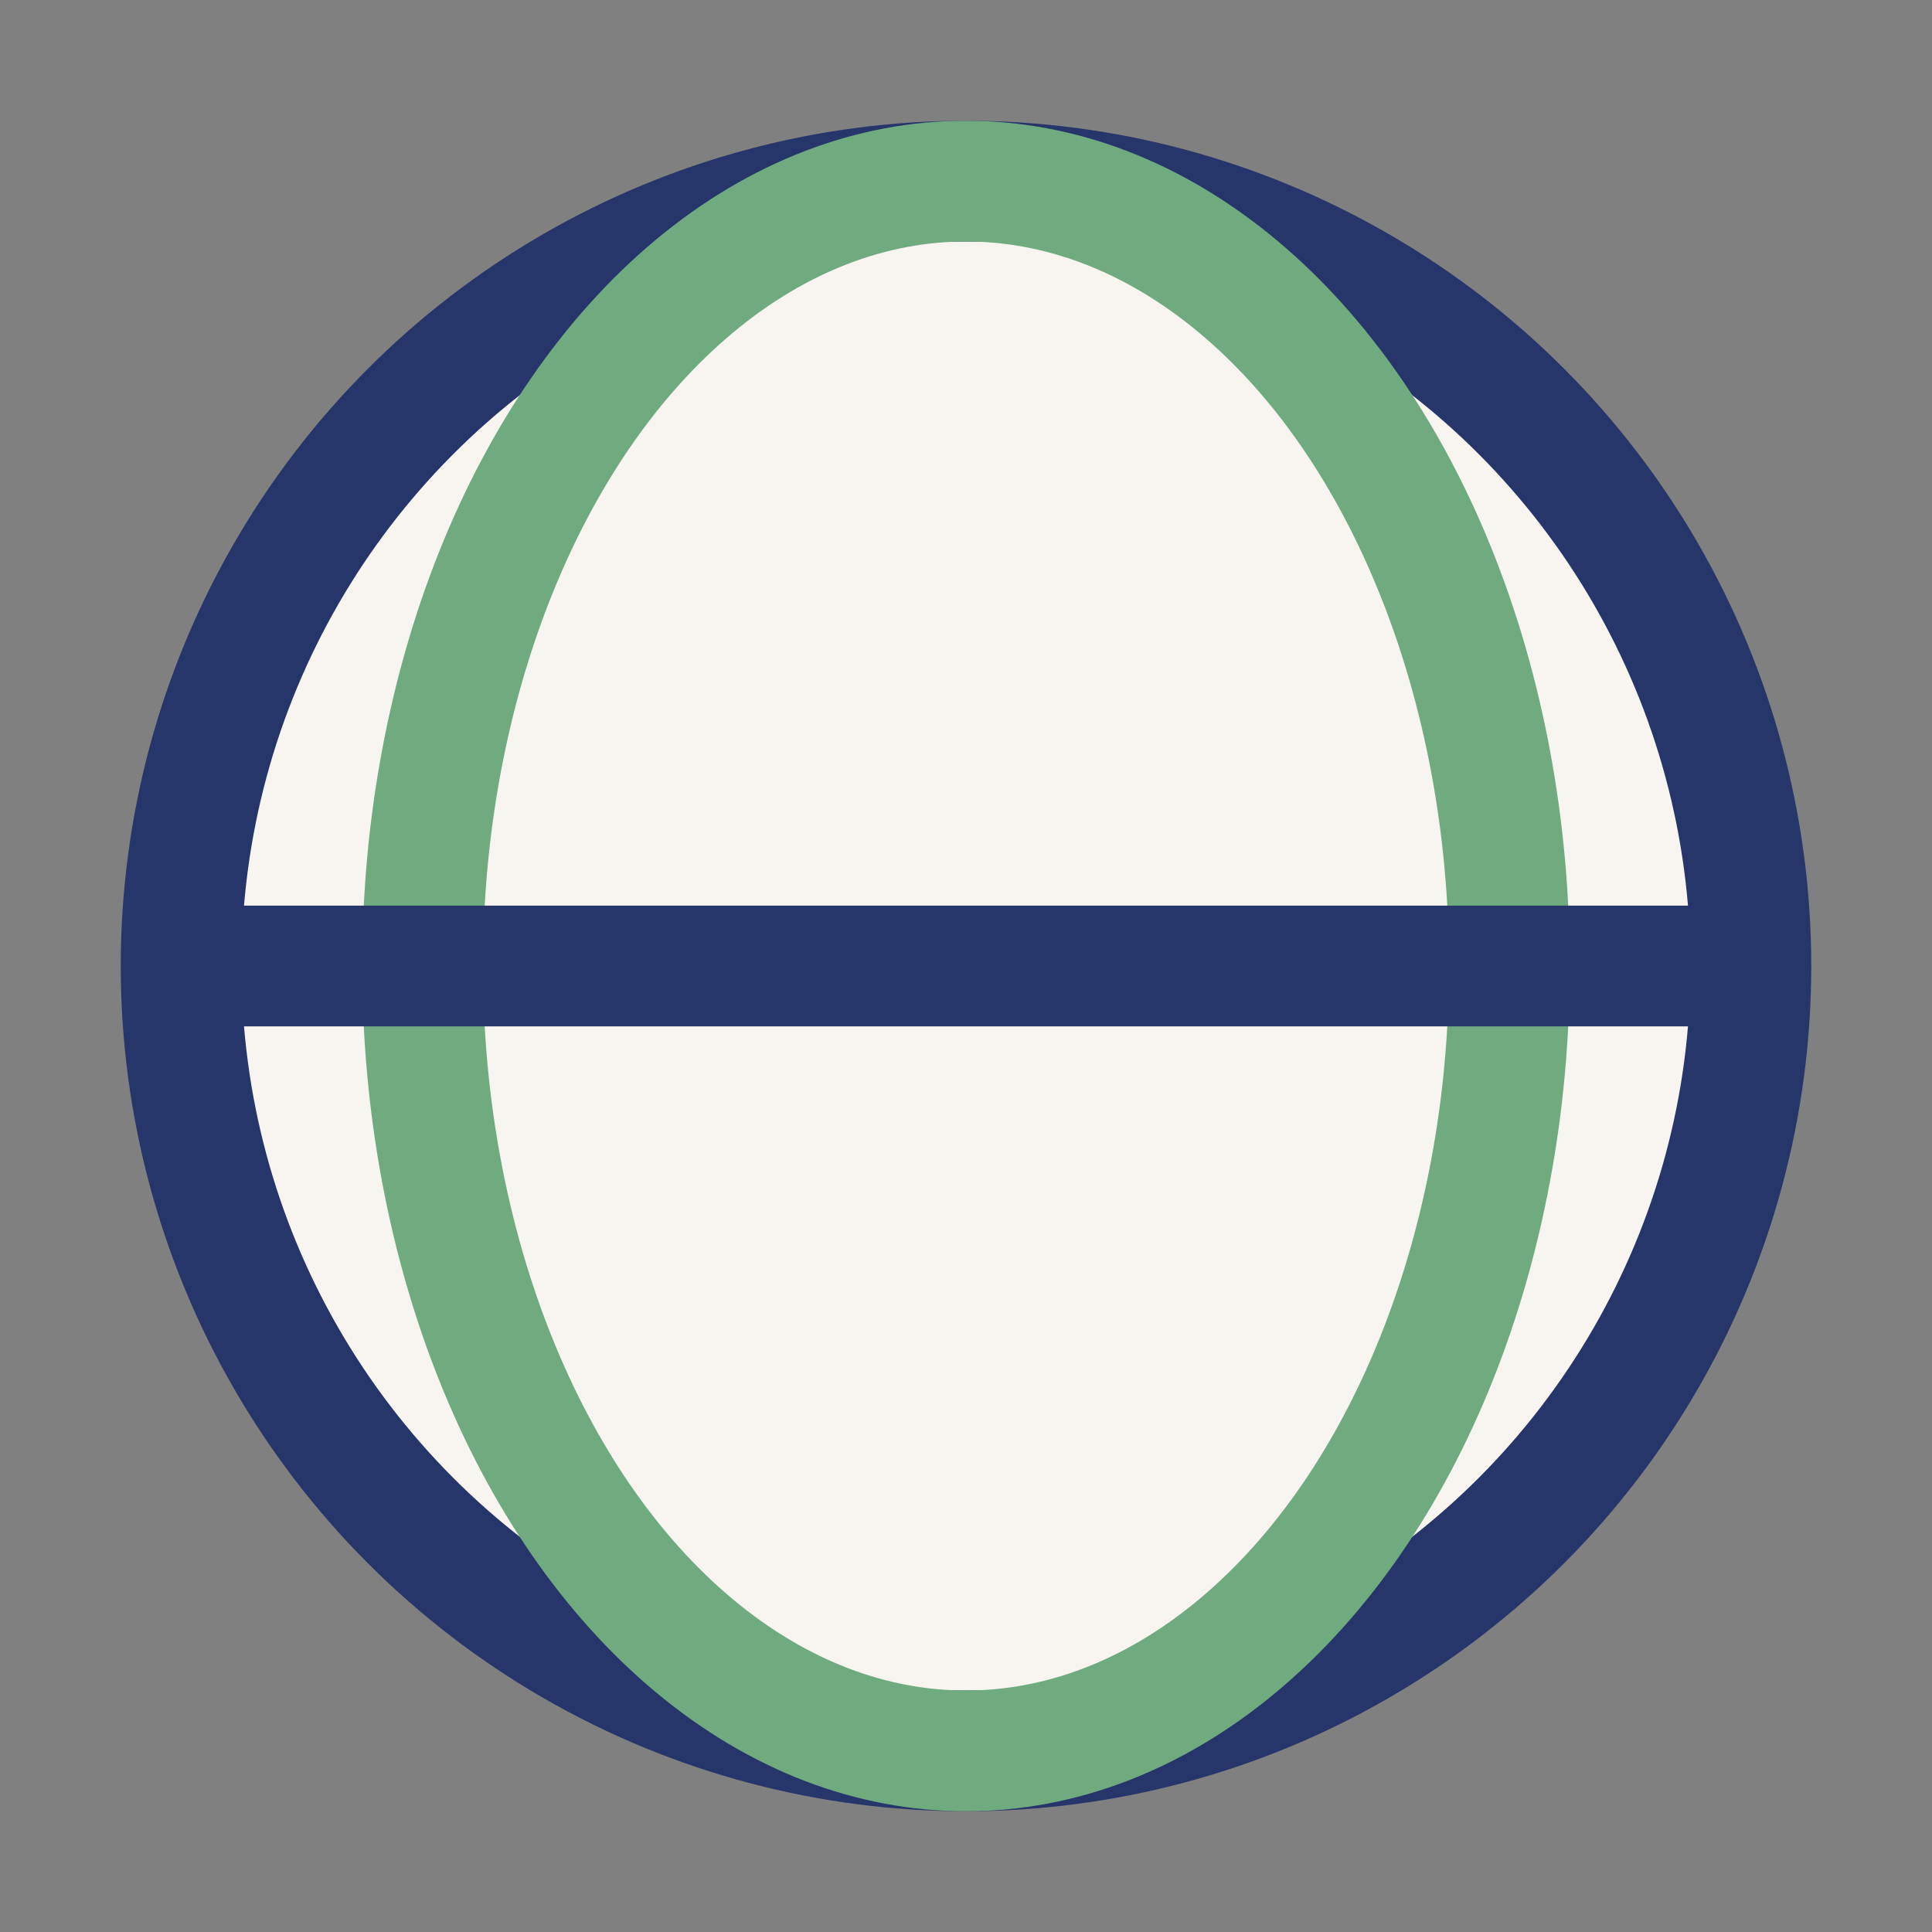
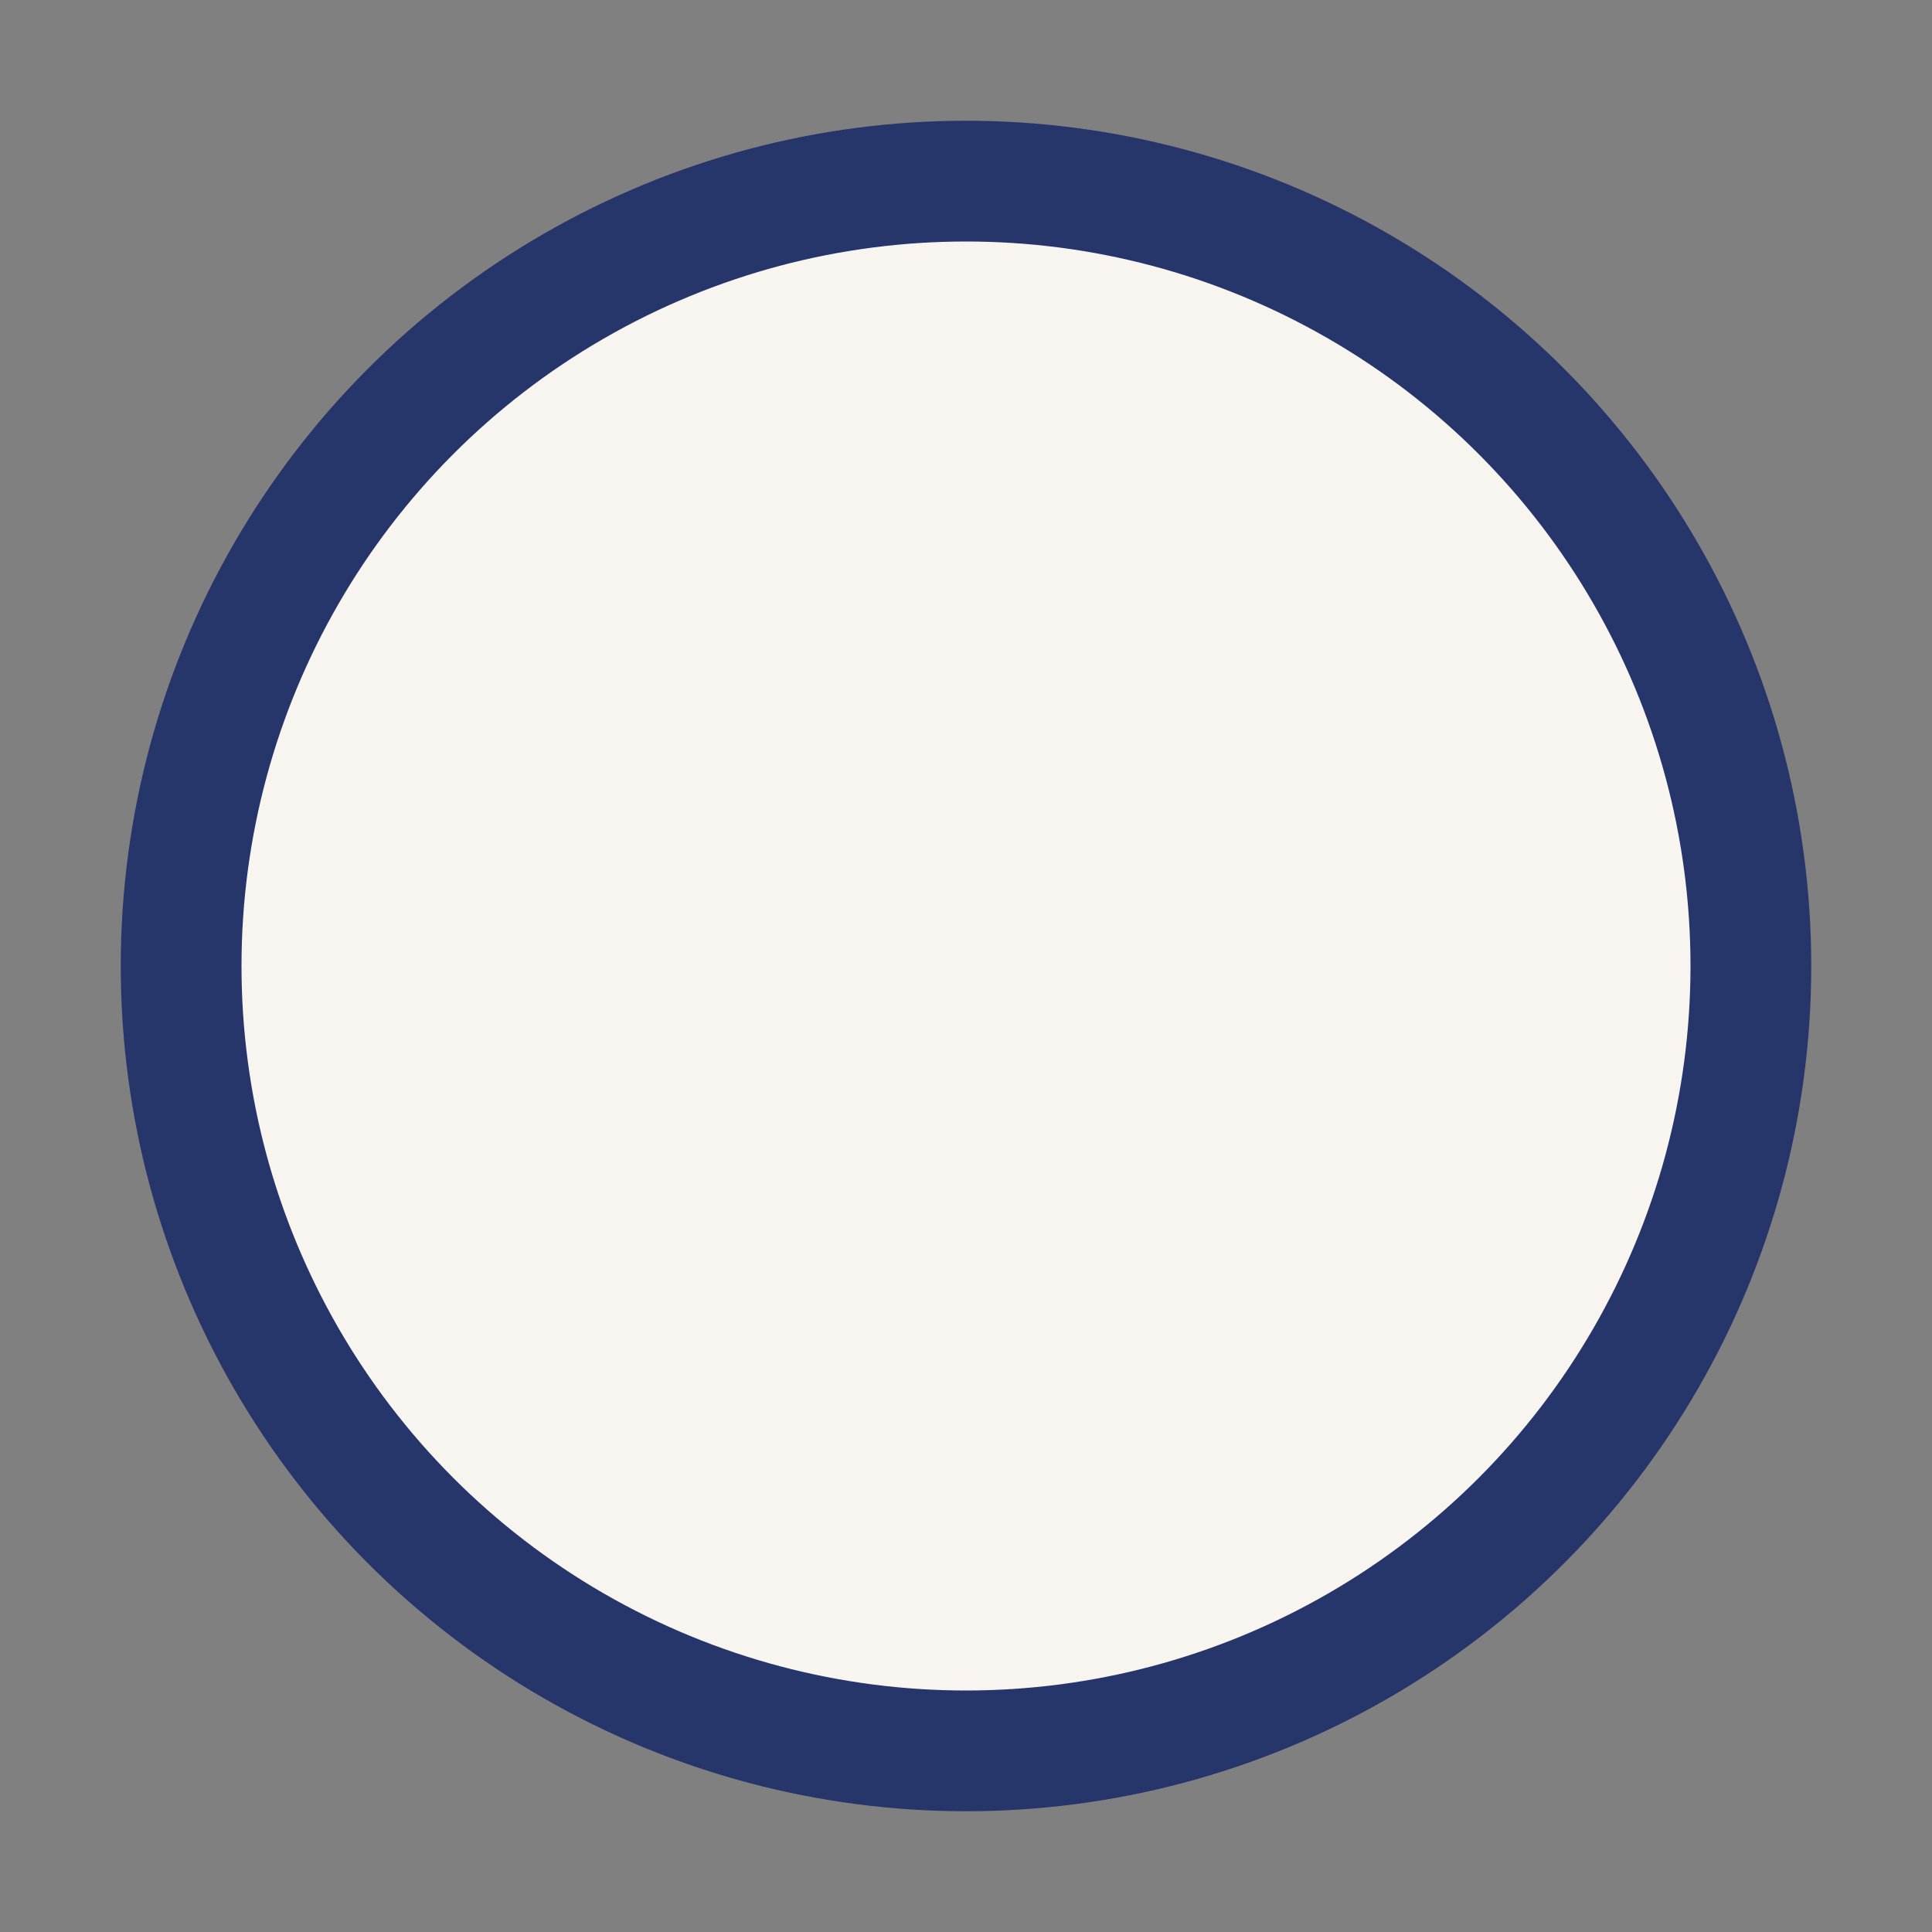
<svg xmlns="http://www.w3.org/2000/svg" width="32" height="32" viewBox="0 0 32 32">
  <rect x="0" y="0" width="32" height="32" fill="#808080" stroke="none" />
  <circle cx="16" cy="16" r="13" fill="#F8F5F1" stroke="#26356A" stroke-width="2" />
-   <ellipse cx="16" cy="16" rx="9" ry="13" stroke="#6FAB7F" stroke-width="2" fill="none" />
-   <path d="M3 16h26" stroke="#26356A" stroke-width="2" />
</svg>